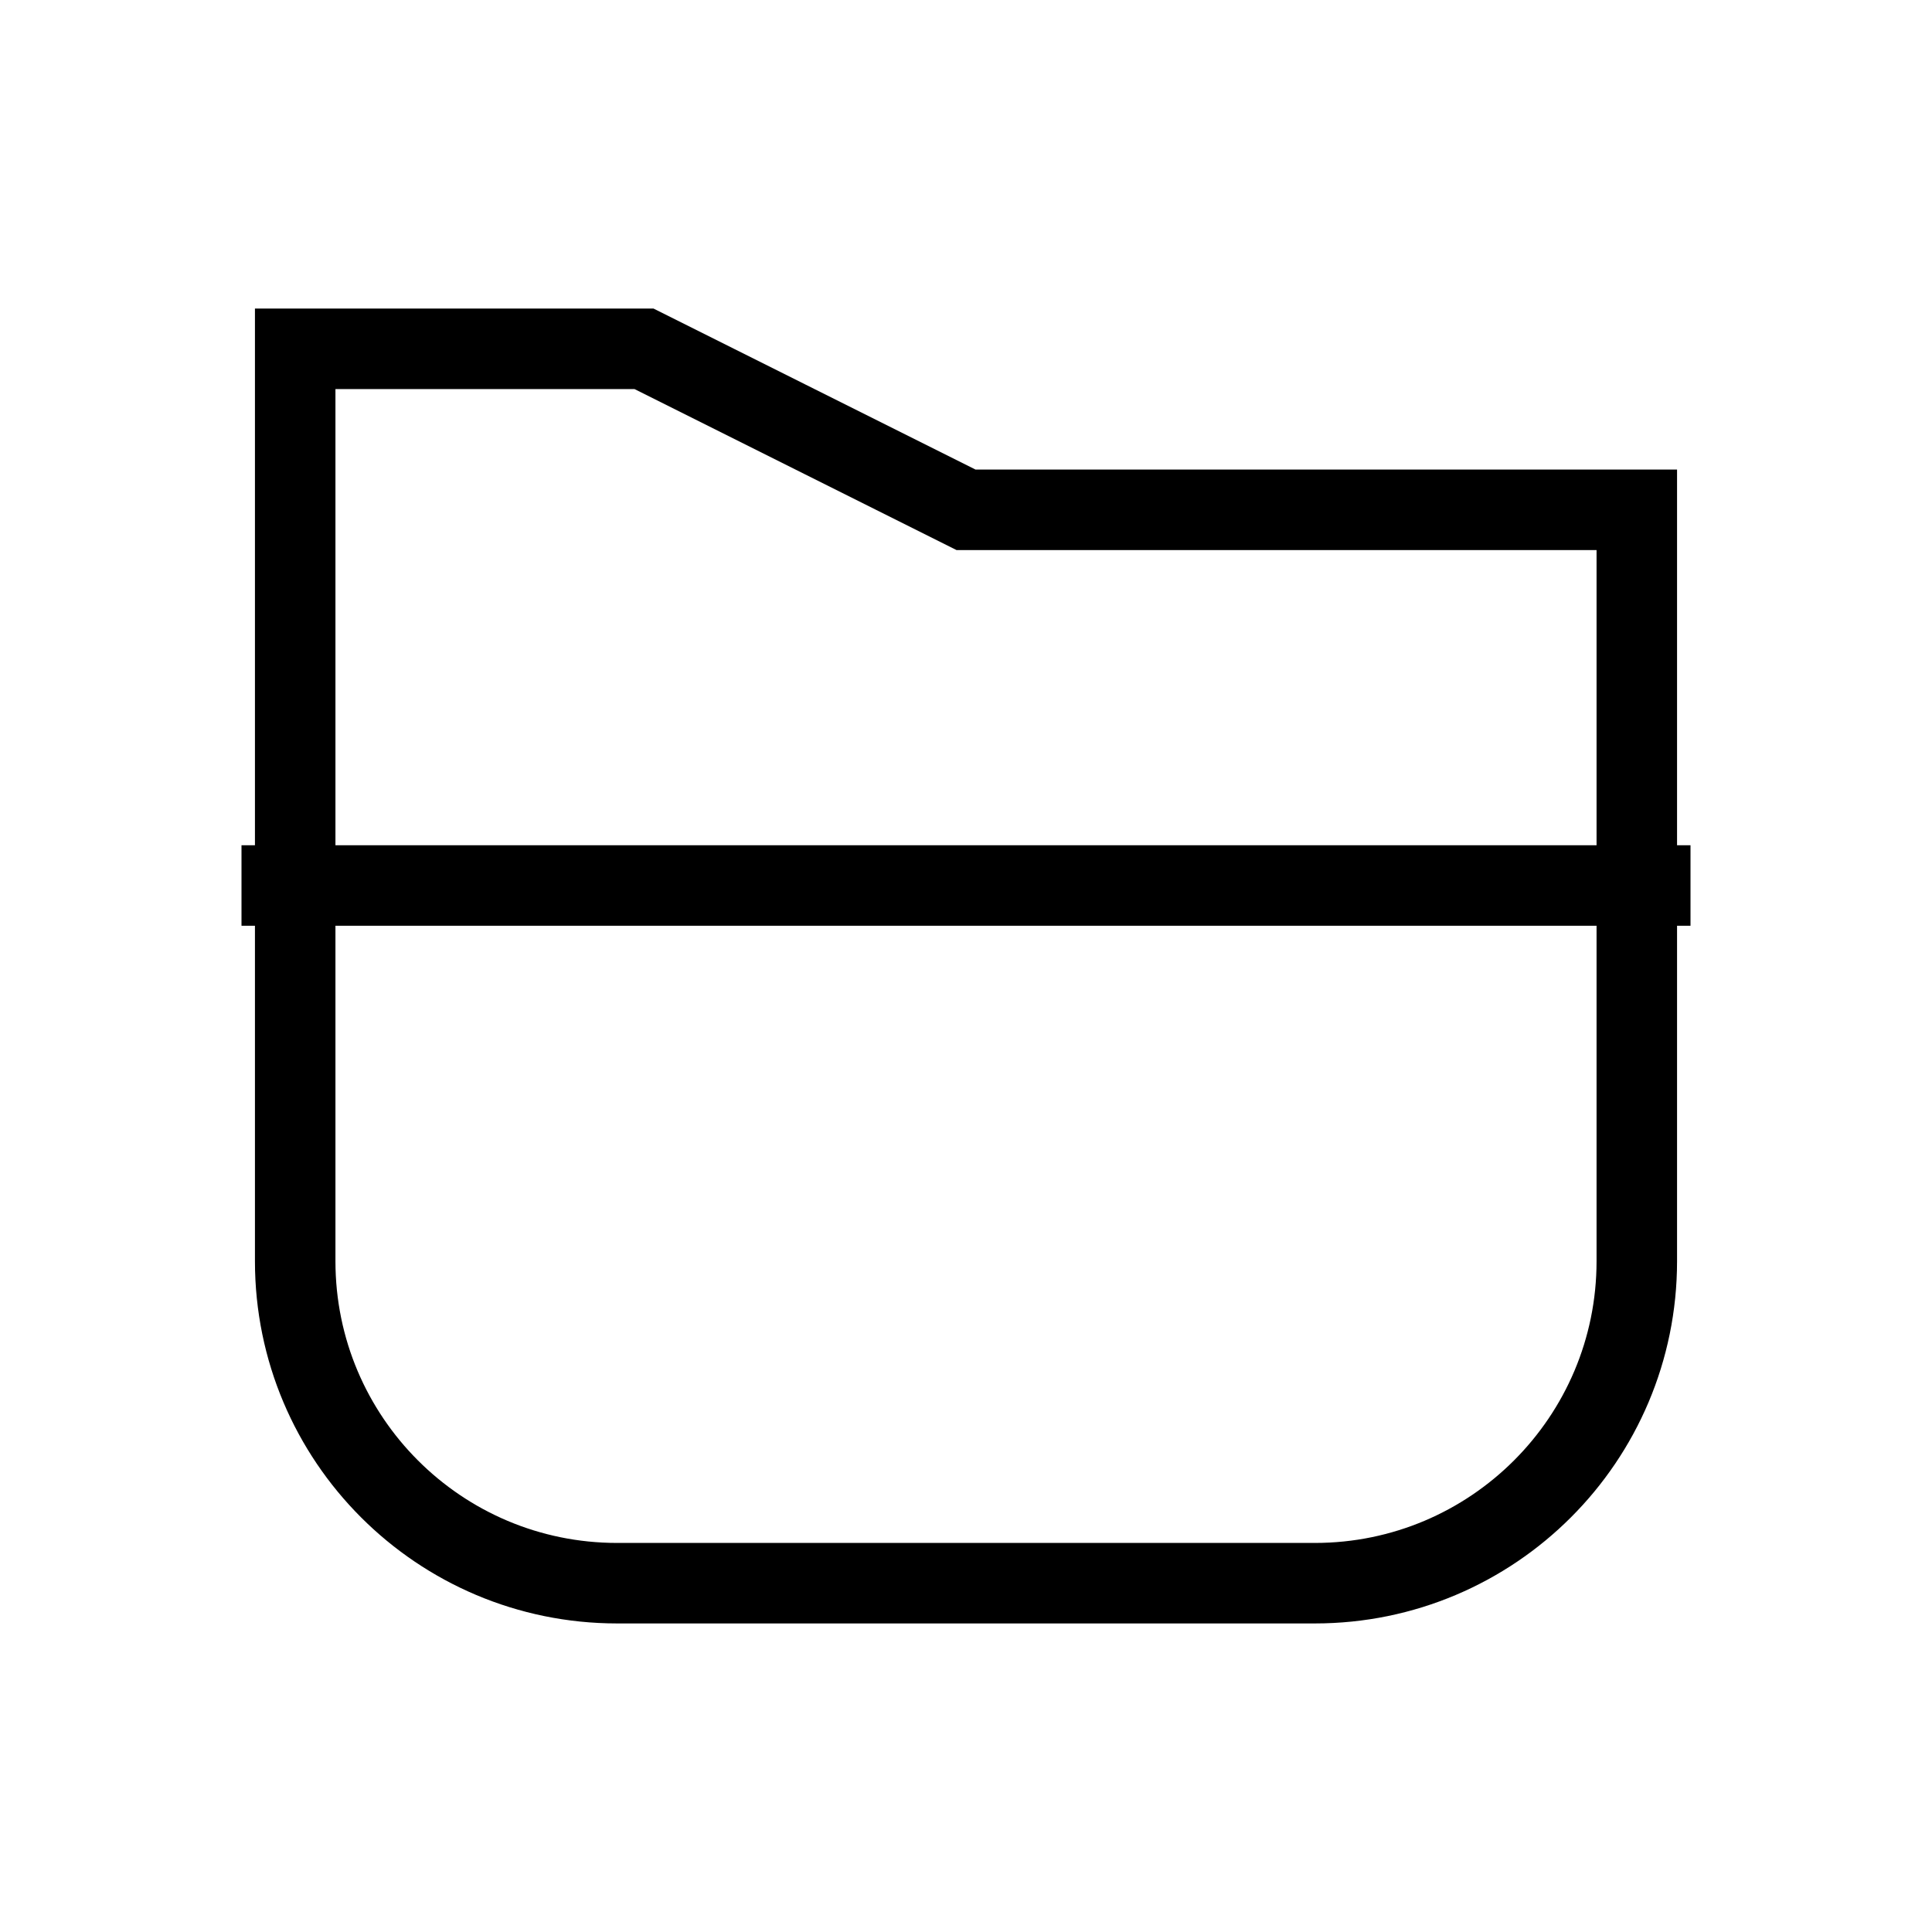
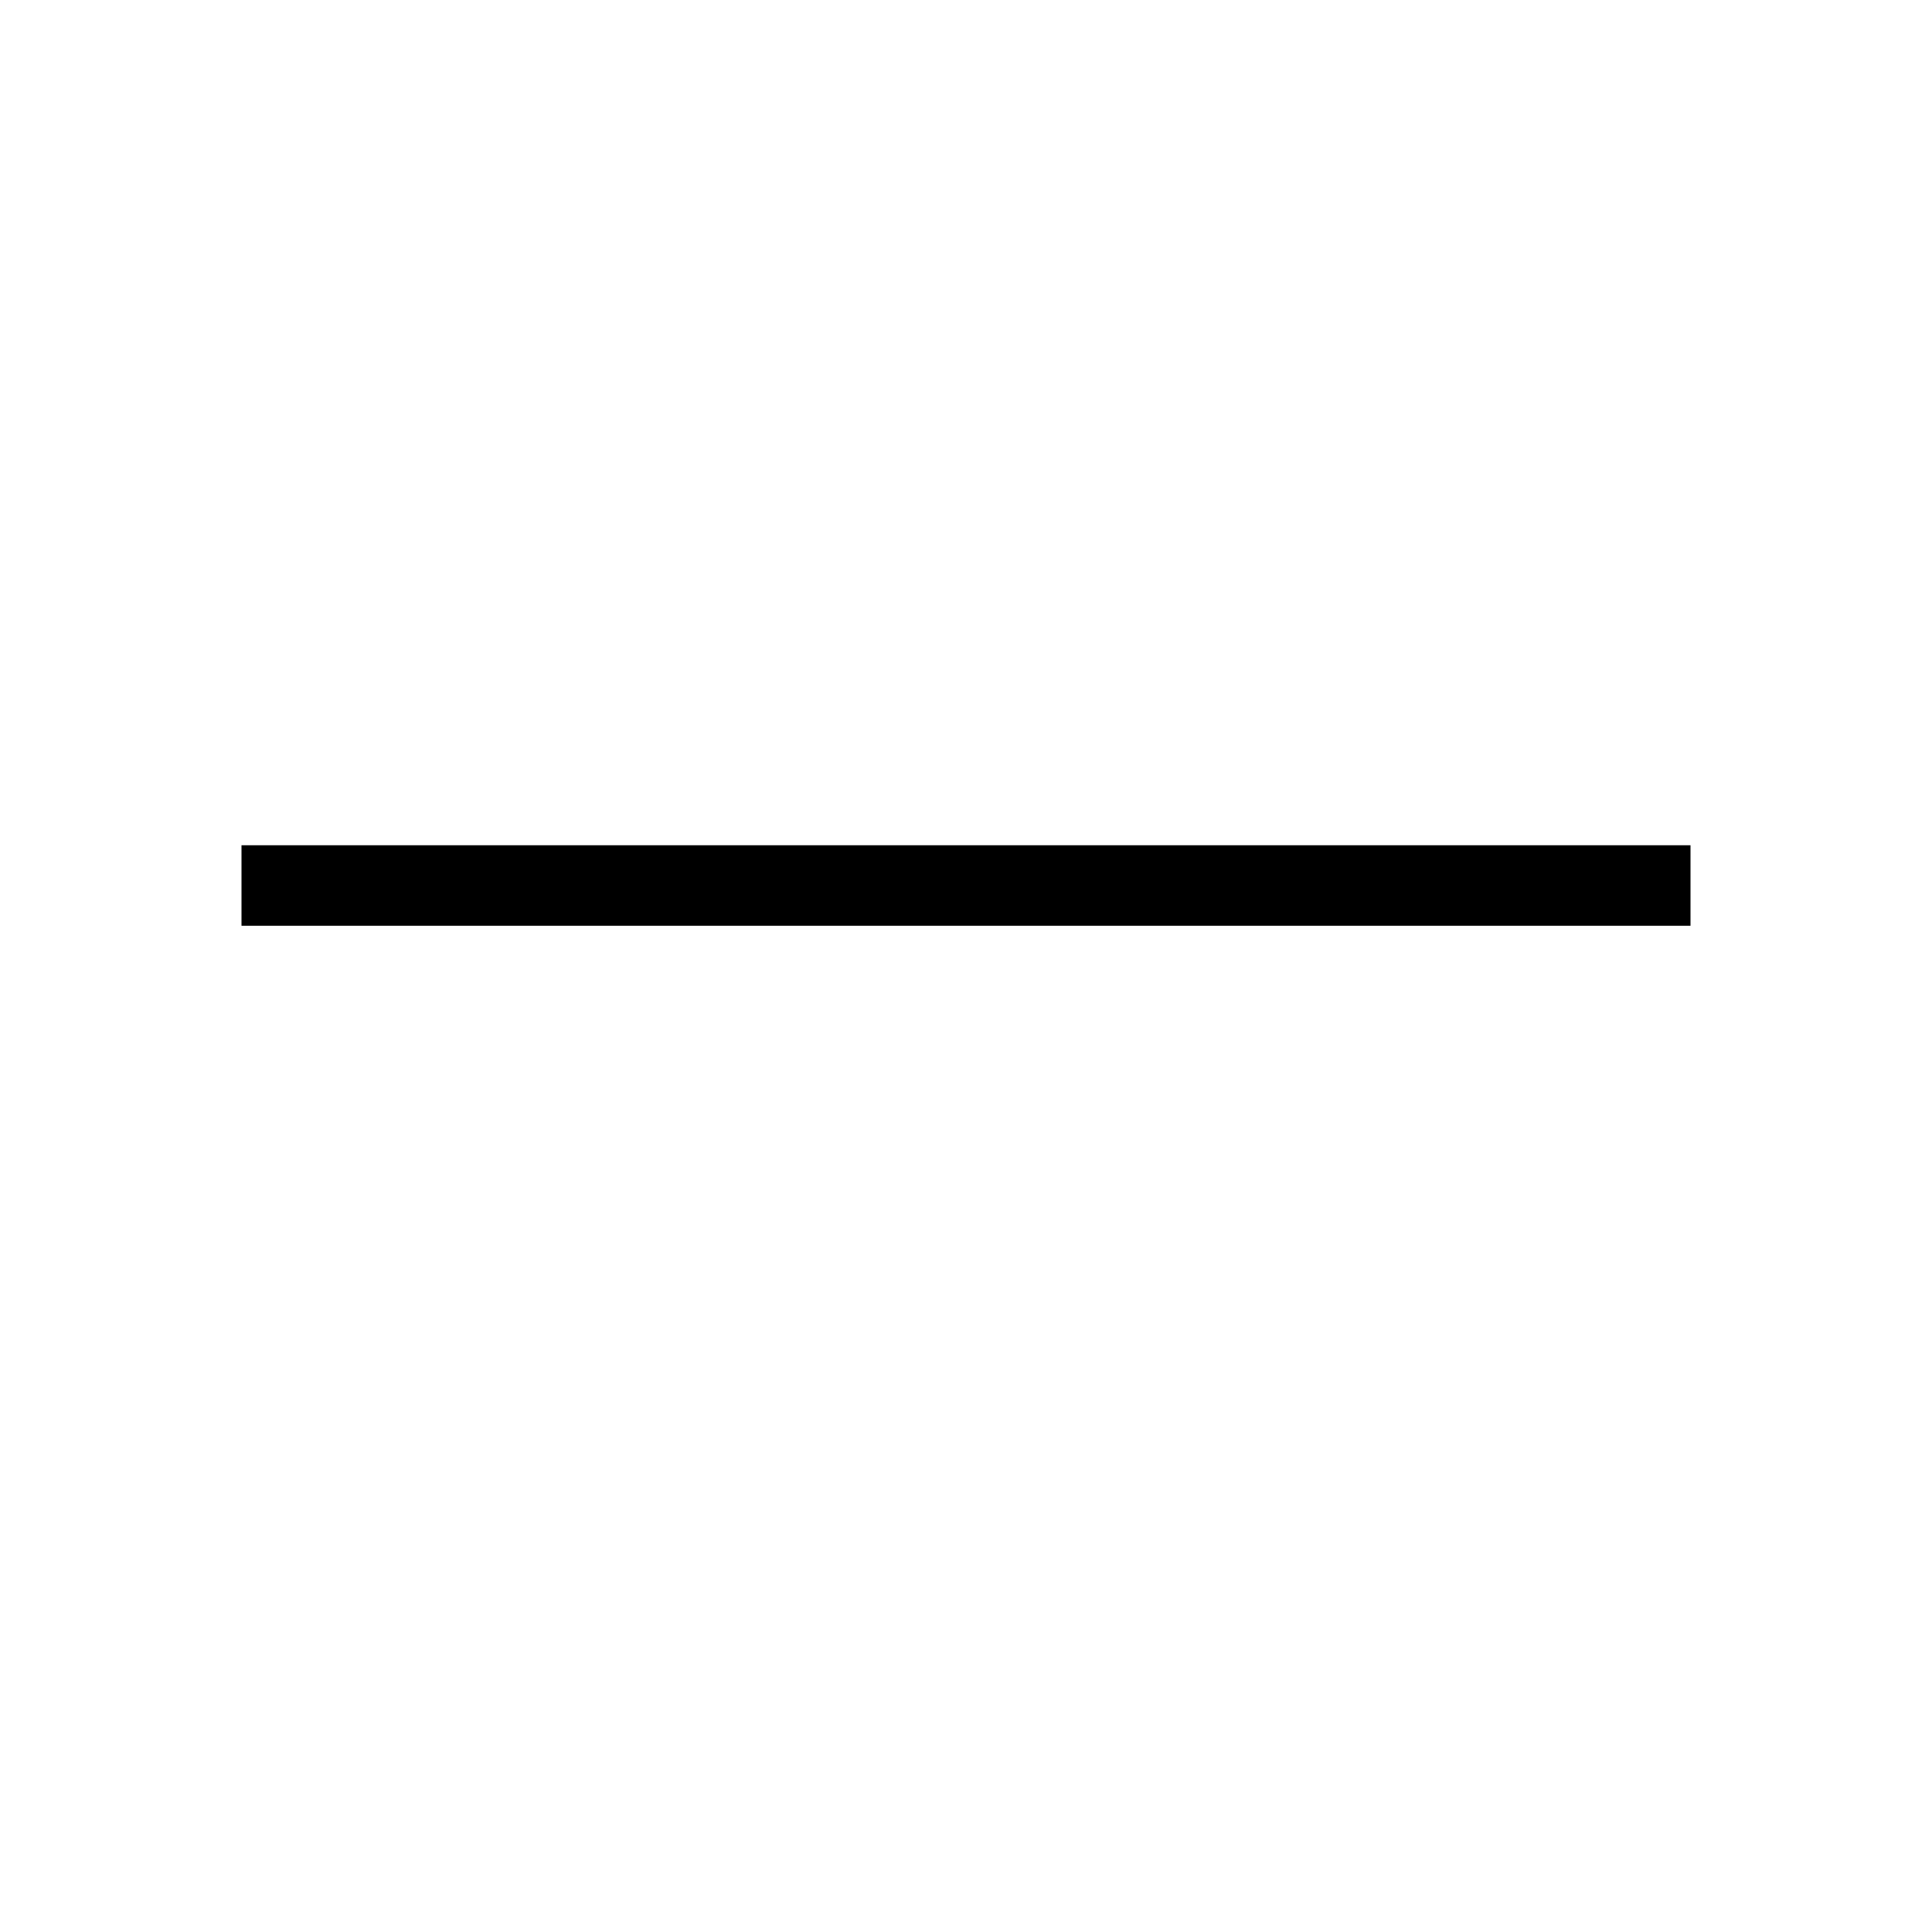
<svg xmlns="http://www.w3.org/2000/svg" width="18" height="18" viewBox="0 0 24 24" fill="none" class="stroke-[2] group-hover/menu-item:hidden">
-   <path d="M3.667 15.667V4.333H8L12 6.333H20.333V15.667C20.333 17.876 18.542 19.667 16.333 19.667H7.667C5.457 19.667 3.667 17.876 3.667 15.667Z" stroke="currentColor" />
  <path d="M3 11H21" stroke="currentColor" />
</svg>